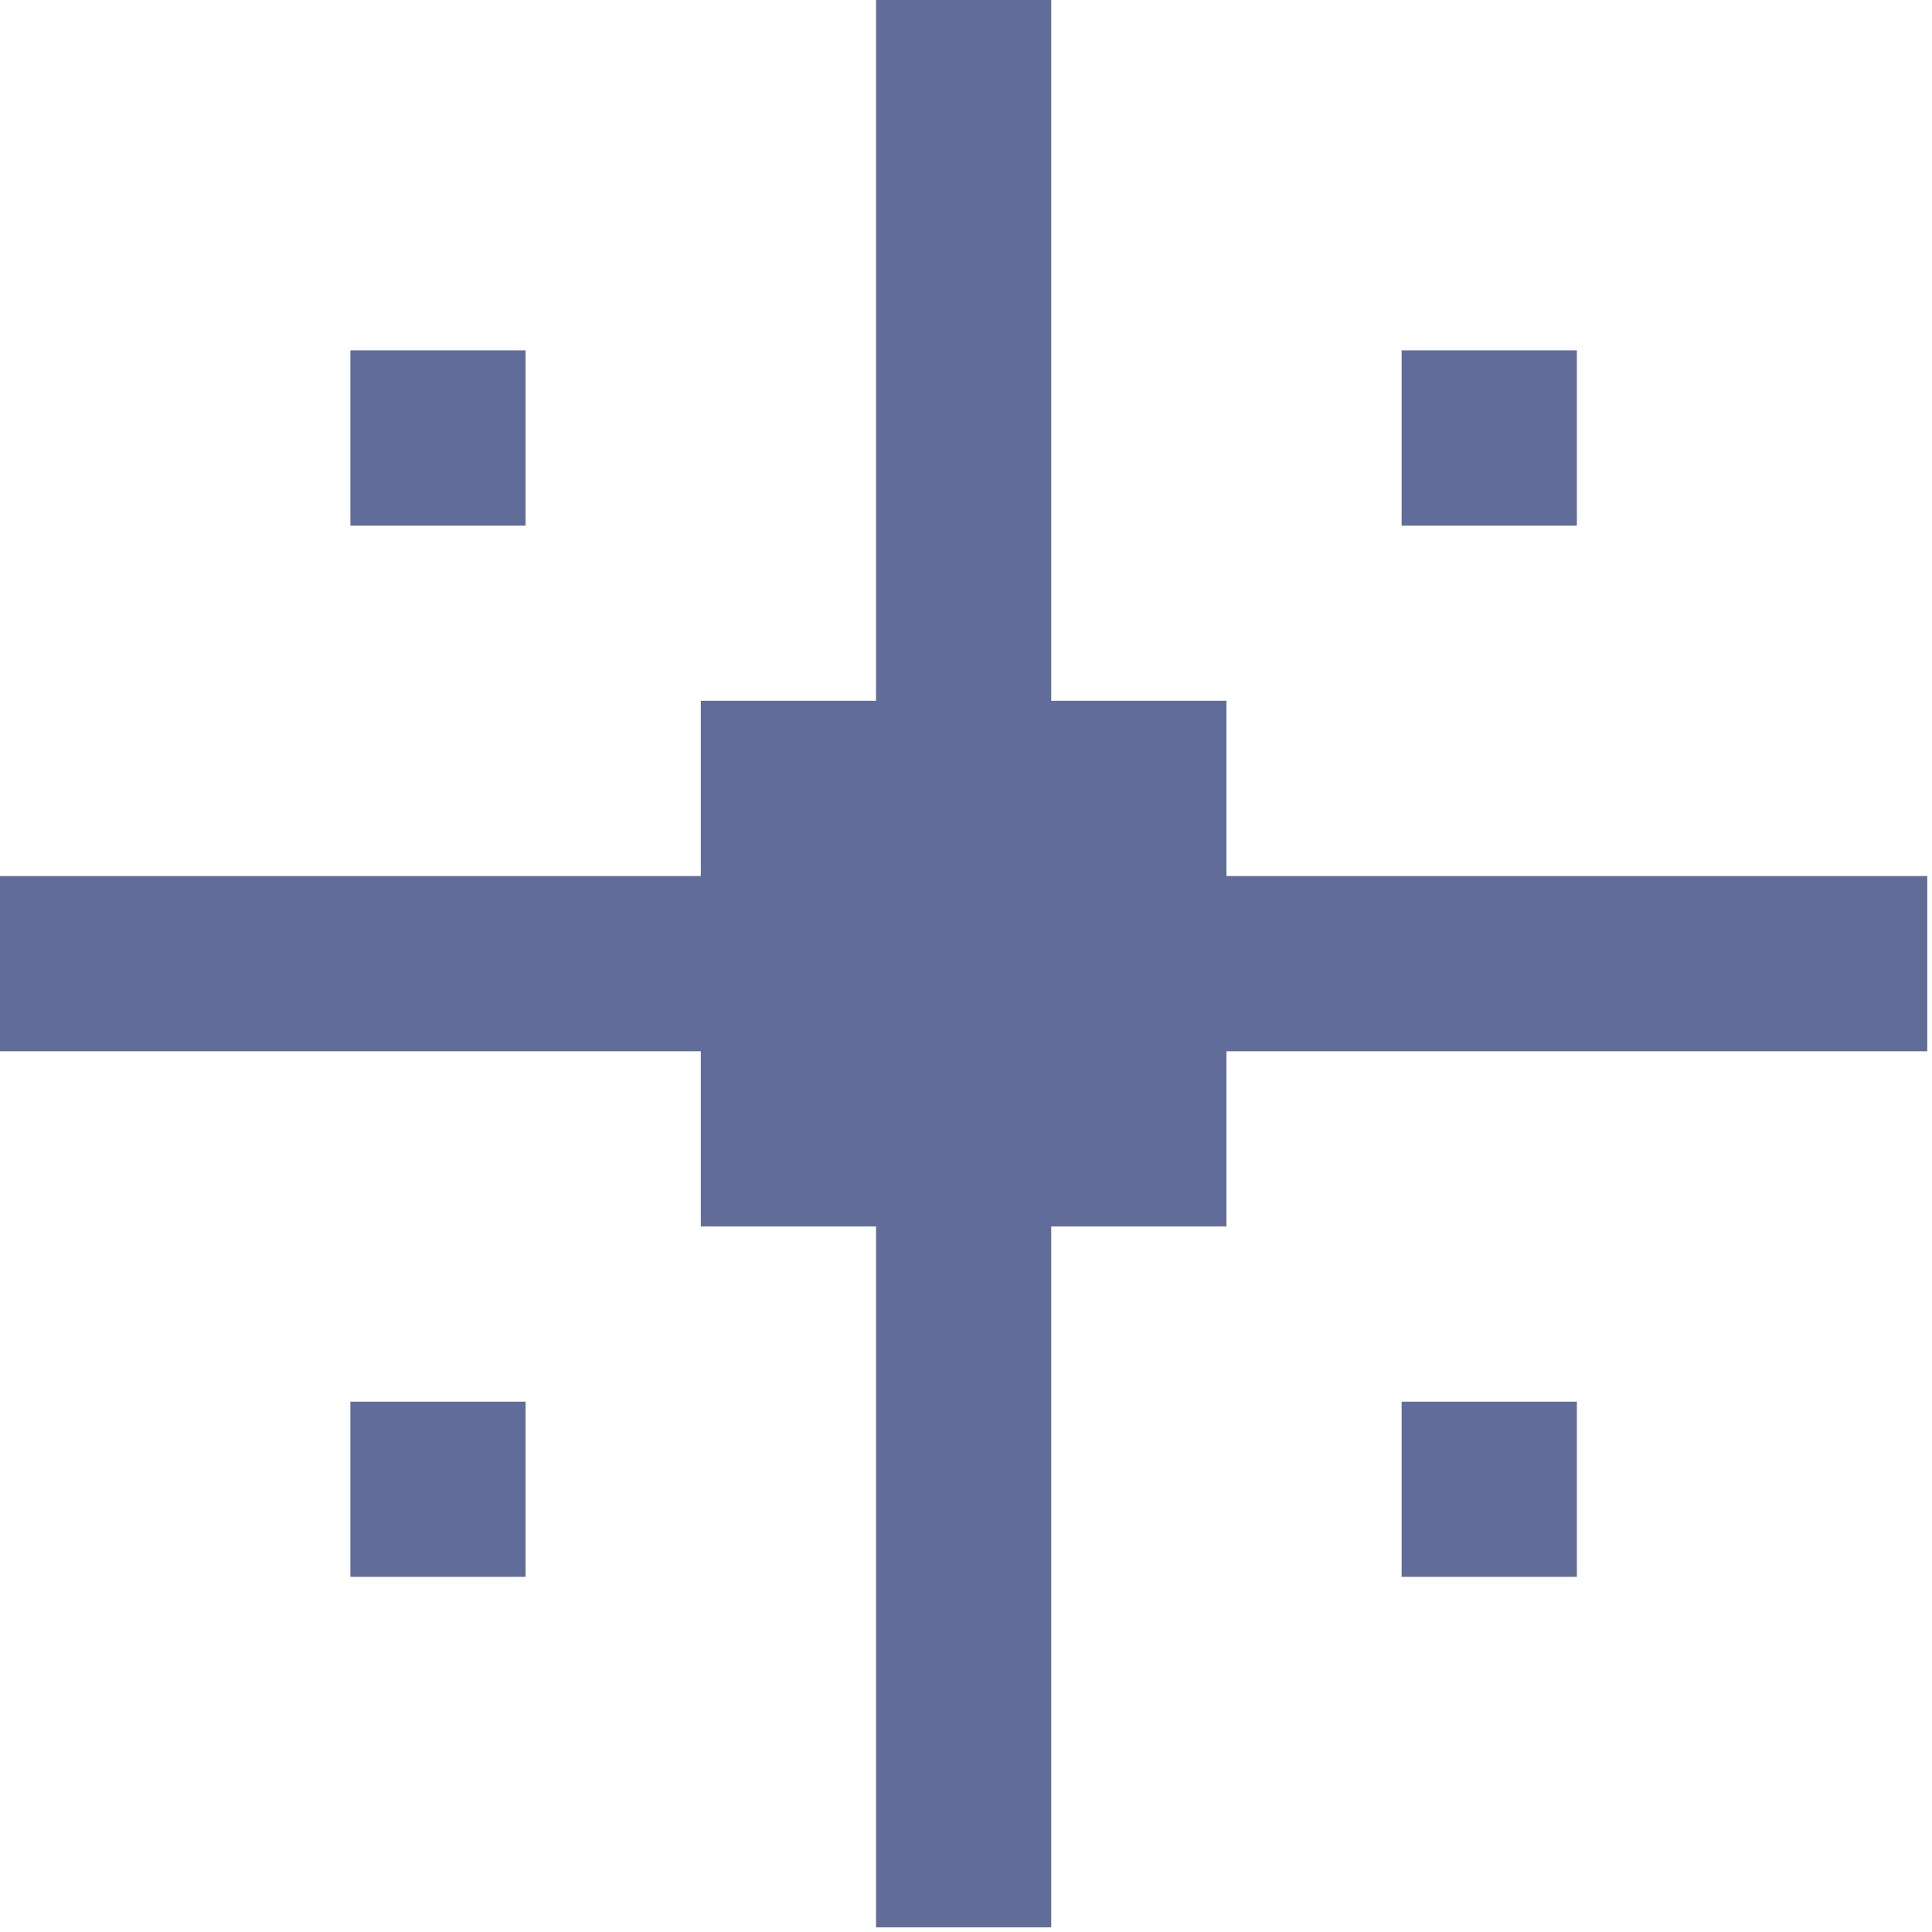
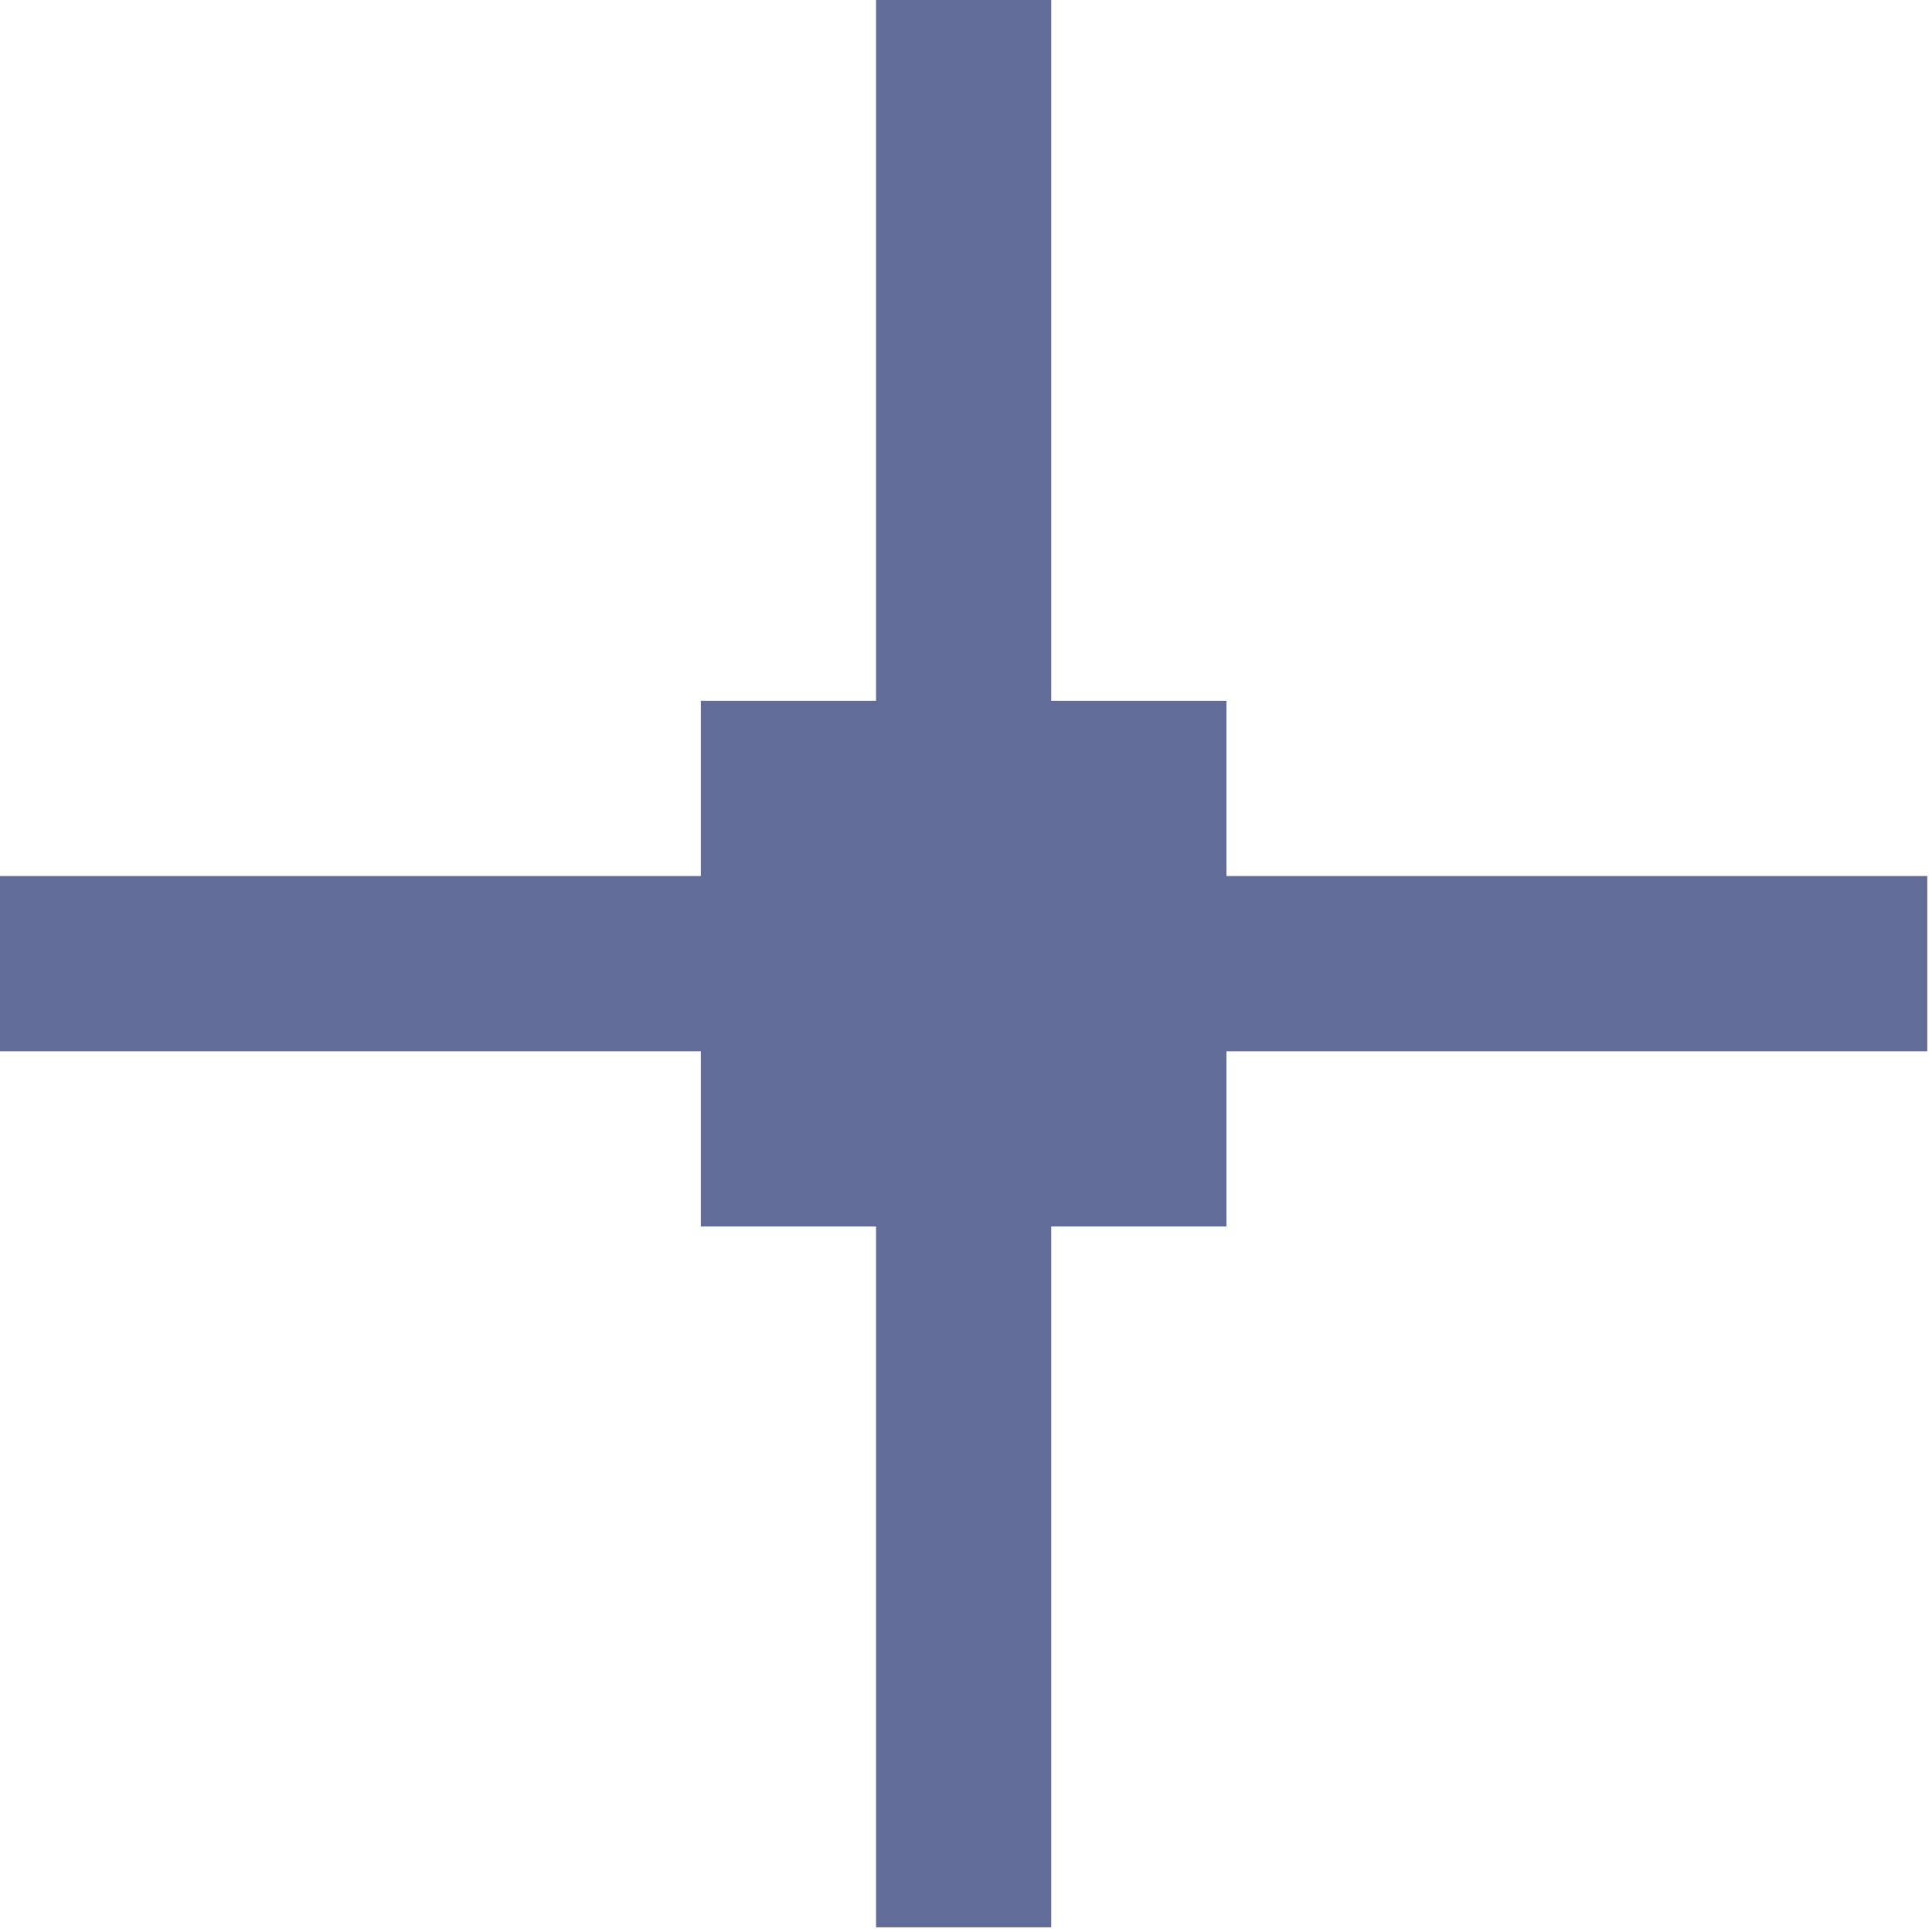
<svg xmlns="http://www.w3.org/2000/svg" width="75" height="75" viewBox="0 0 75 75" fill="none">
  <path d="M68.016 34.008H61.213H54.411H47.611V27.205H40.808V20.405V13.603V6.802V0H34.008V6.802V13.603V20.405V27.205H27.206V34.008H20.403H13.603H6.8H0V40.811H6.8H13.603H20.403H27.206V47.611H34.008V54.413V61.213V68.016V74.819H40.808V68.016V61.213V54.413V47.611H47.611V40.811H54.411H61.213H68.016H74.816V34.008H68.016Z" fill="#616C99" />
-   <path d="M61.214 54.413H54.411V61.213H61.214V54.413Z" fill="#616C99" />
-   <path d="M61.214 13.602H54.411V20.405H61.214V13.602Z" fill="#616C99" />
-   <path d="M20.403 54.413H13.602V61.213H20.403V54.413Z" fill="#616C99" />
-   <path d="M20.403 13.602H13.602V20.405H20.403V13.602Z" fill="#616C99" />
+   <path d="M20.403 13.602V20.405H20.403V13.602Z" fill="#616C99" />
</svg>